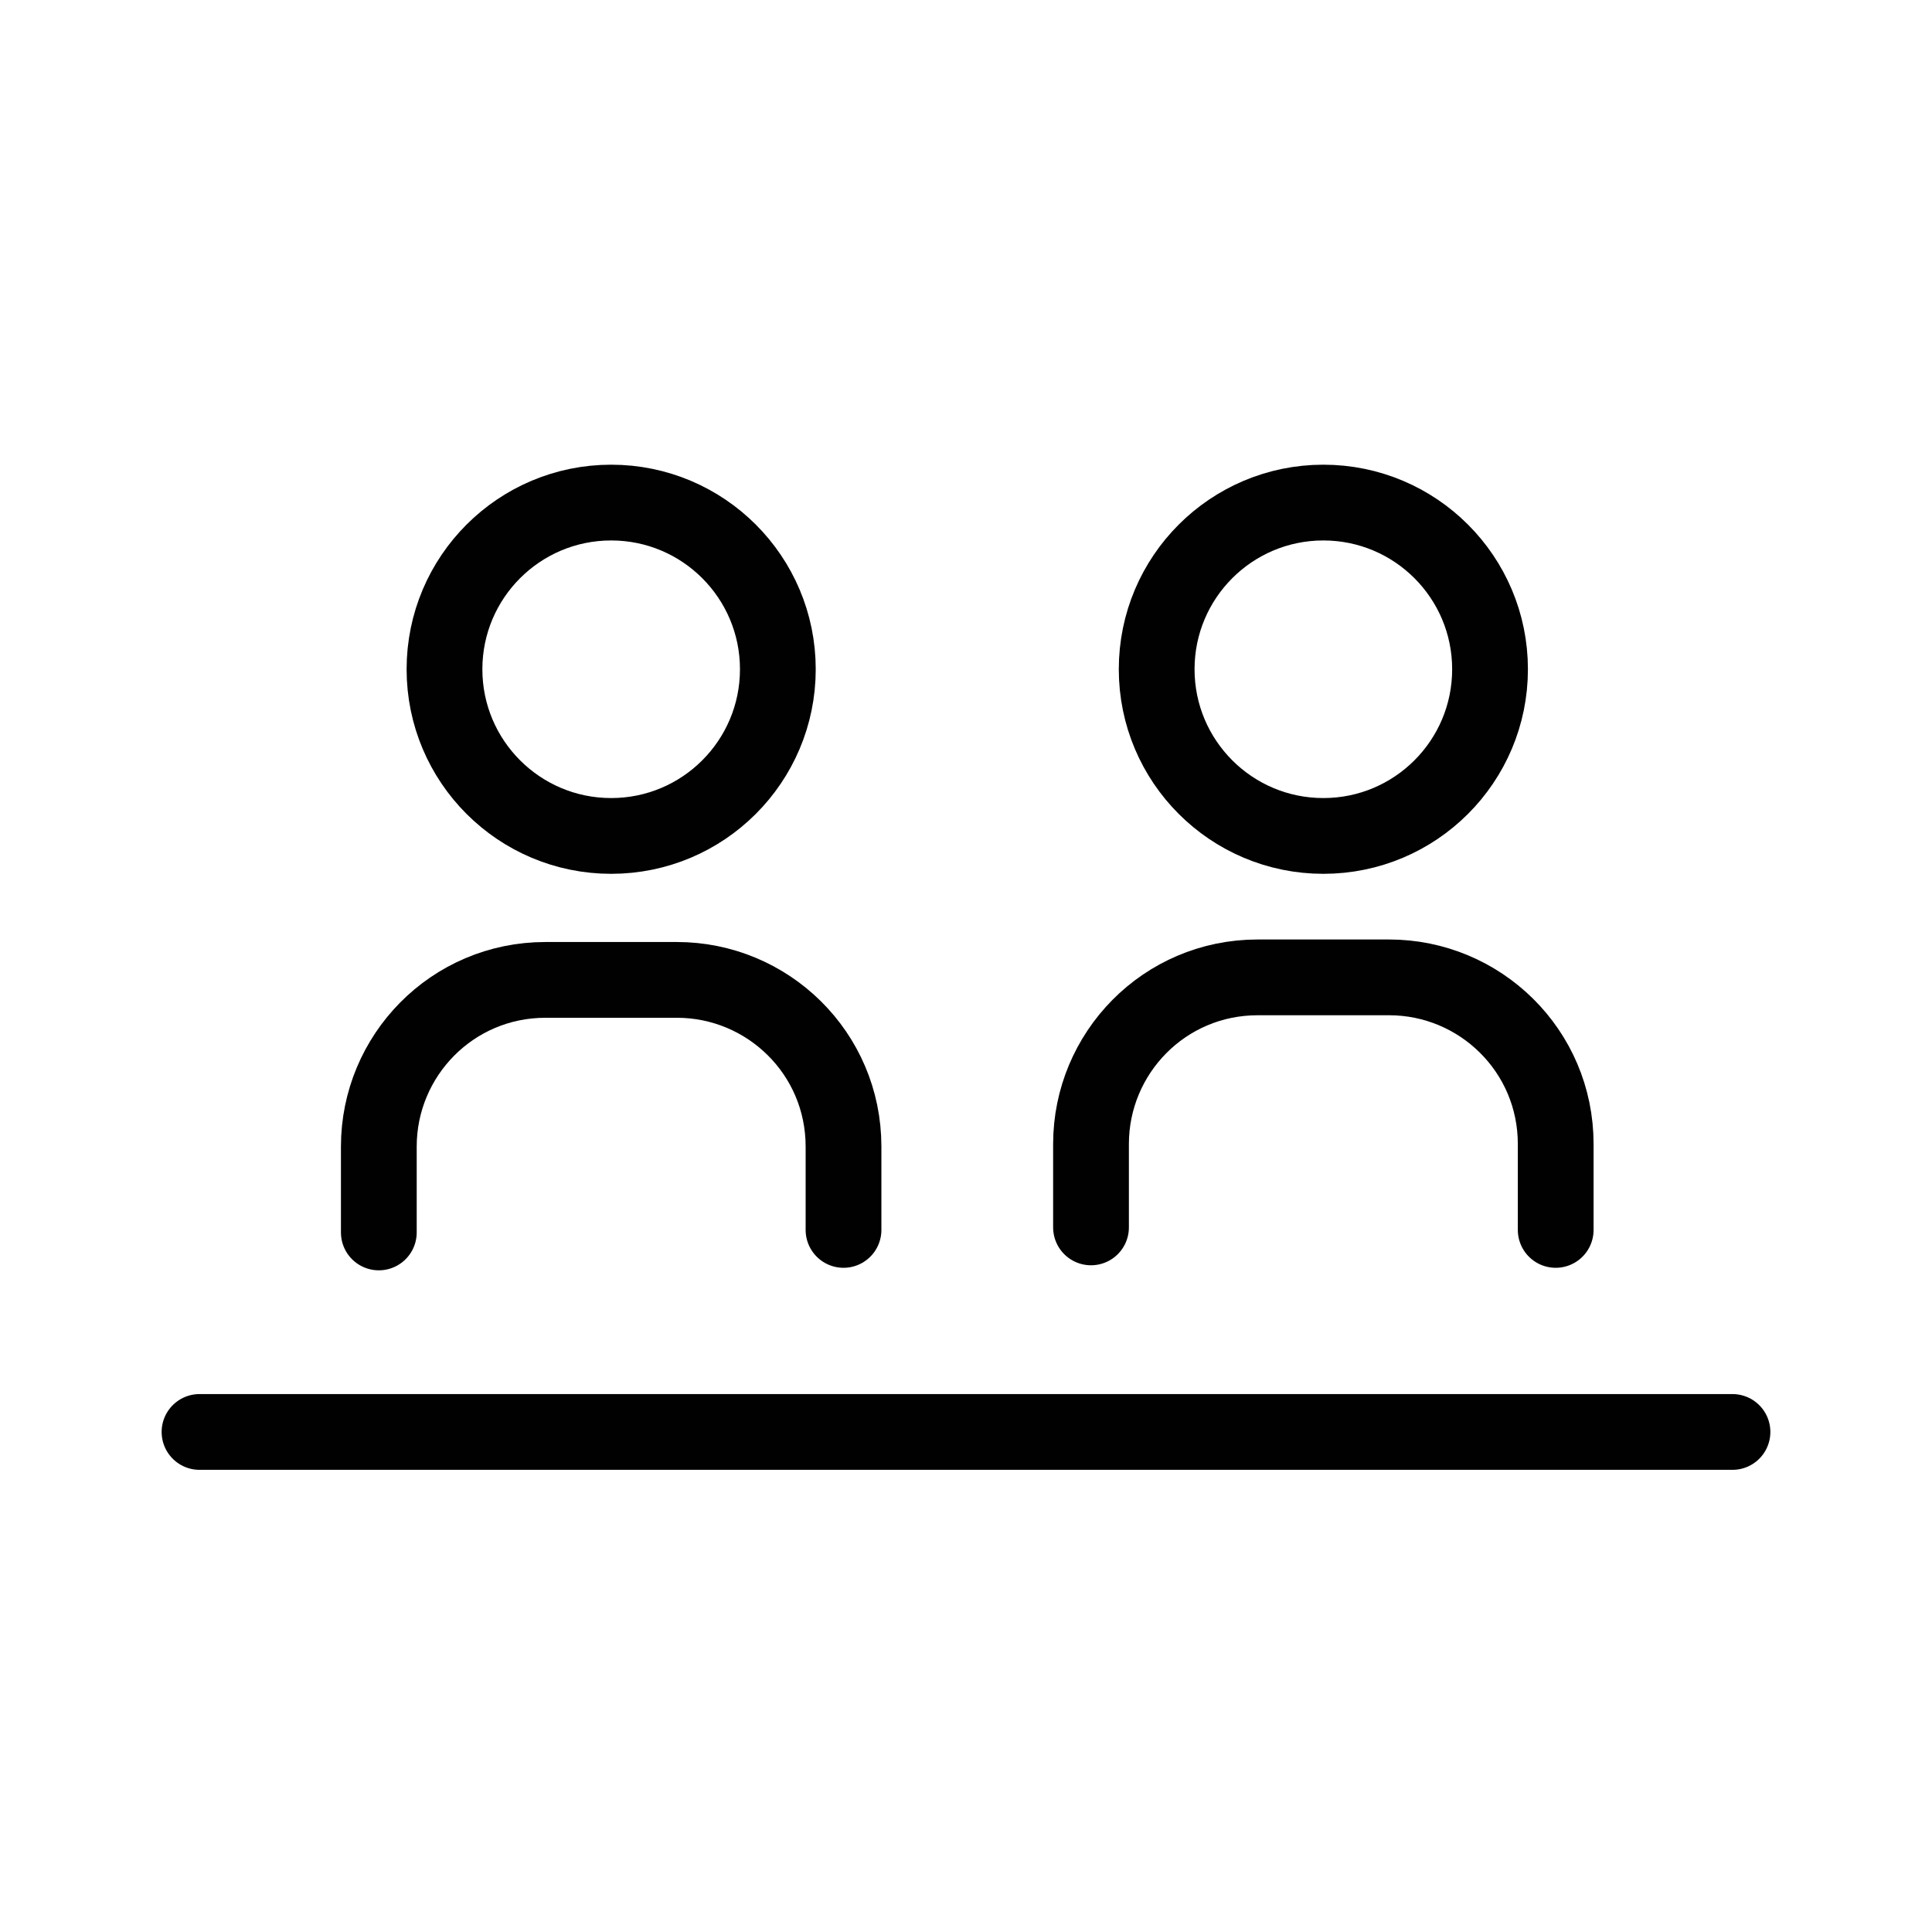
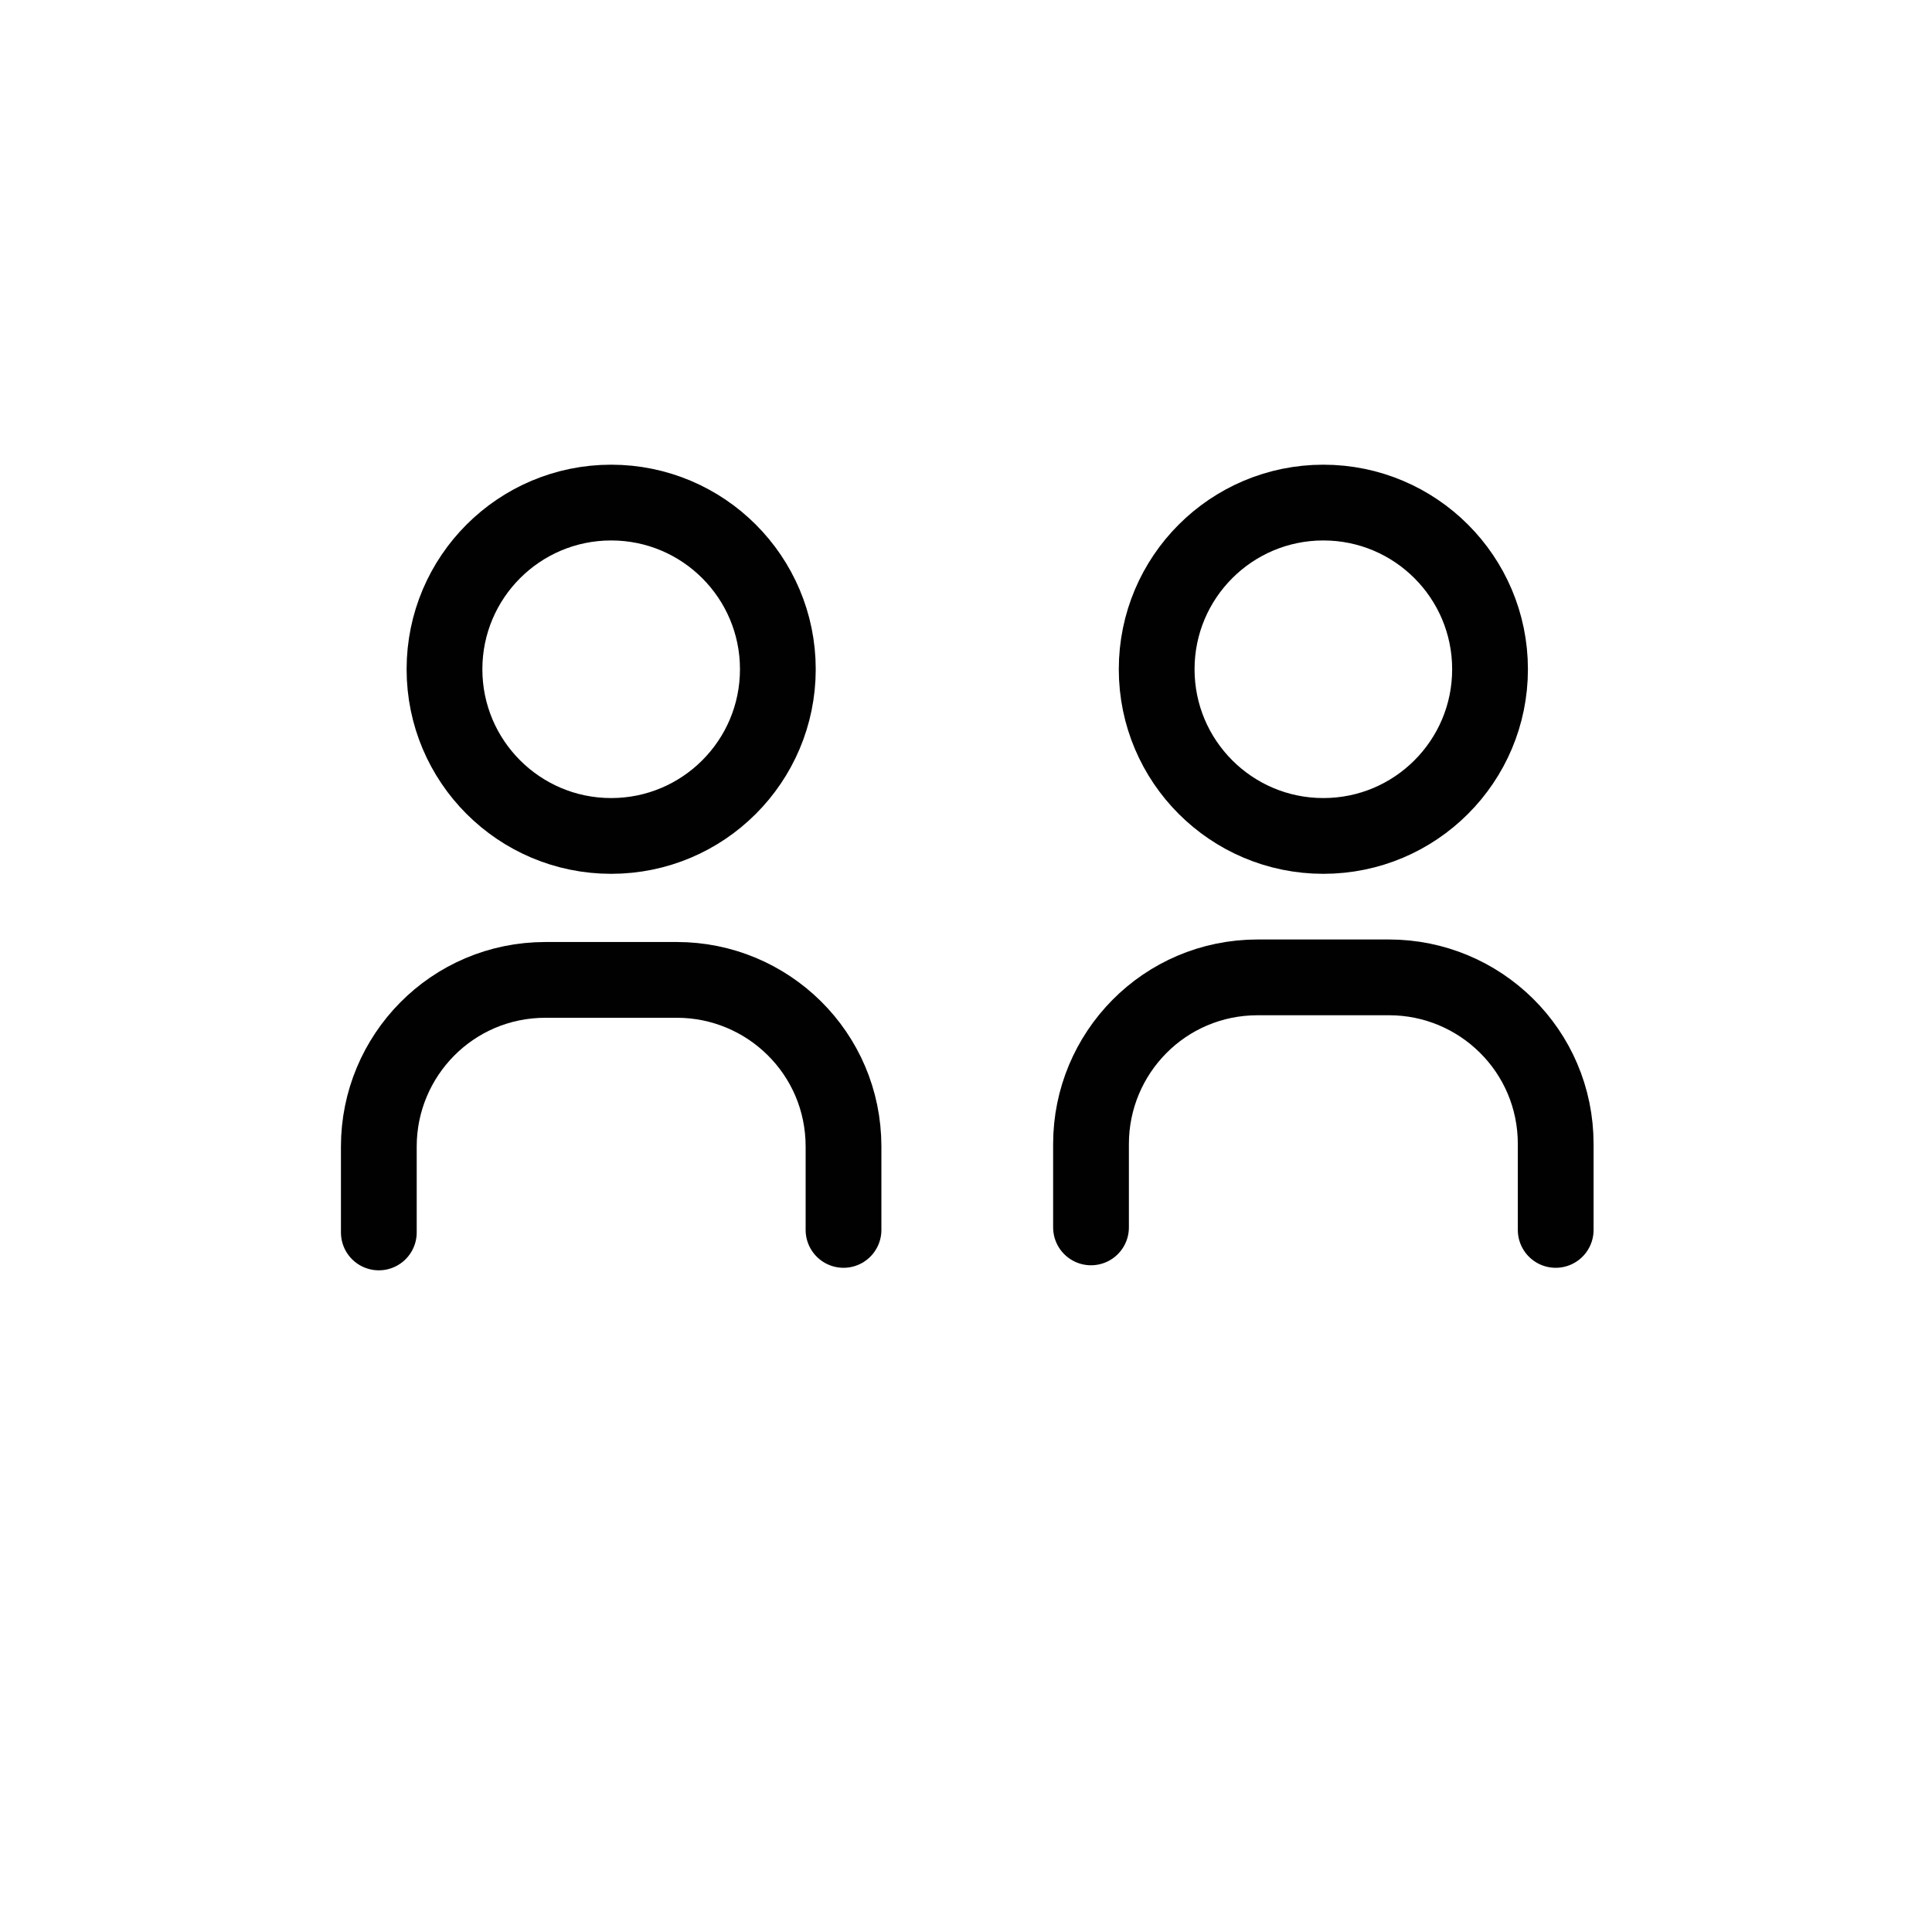
<svg xmlns="http://www.w3.org/2000/svg" id="Laag_1" version="1.1" viewBox="0 0 76.5 76.5">
  <defs>
    <style>
      .st0 {
        fill: none;
        stroke: #010101;
        stroke-linecap: round;
        stroke-linejoin: round;
        stroke-width: 3px;
      }
    </style>
  </defs>
  <g>
    <path class="st0" d="M33.4,48.7v-3.3c0-3.7-3-6.6-6.6-6.6h-5.2c-3.7,0-6.6,3-6.6,6.6v3.4" />
    <circle class="st0" cx="24.2" cy="26.5" r="6.6" />
  </g>
  <g>
    <path class="st0" d="M61.6,48.7v-3.4c0-3.7-3-6.6-6.6-6.6h-5.2c-3.7,0-6.6,3-6.6,6.6v3.3" />
    <circle class="st0" cx="52.4" cy="26.5" r="6.6" />
  </g>
-   <line class="st0" x1="7.9" y1="56.7" x2="68.6" y2="56.7" />
</svg>